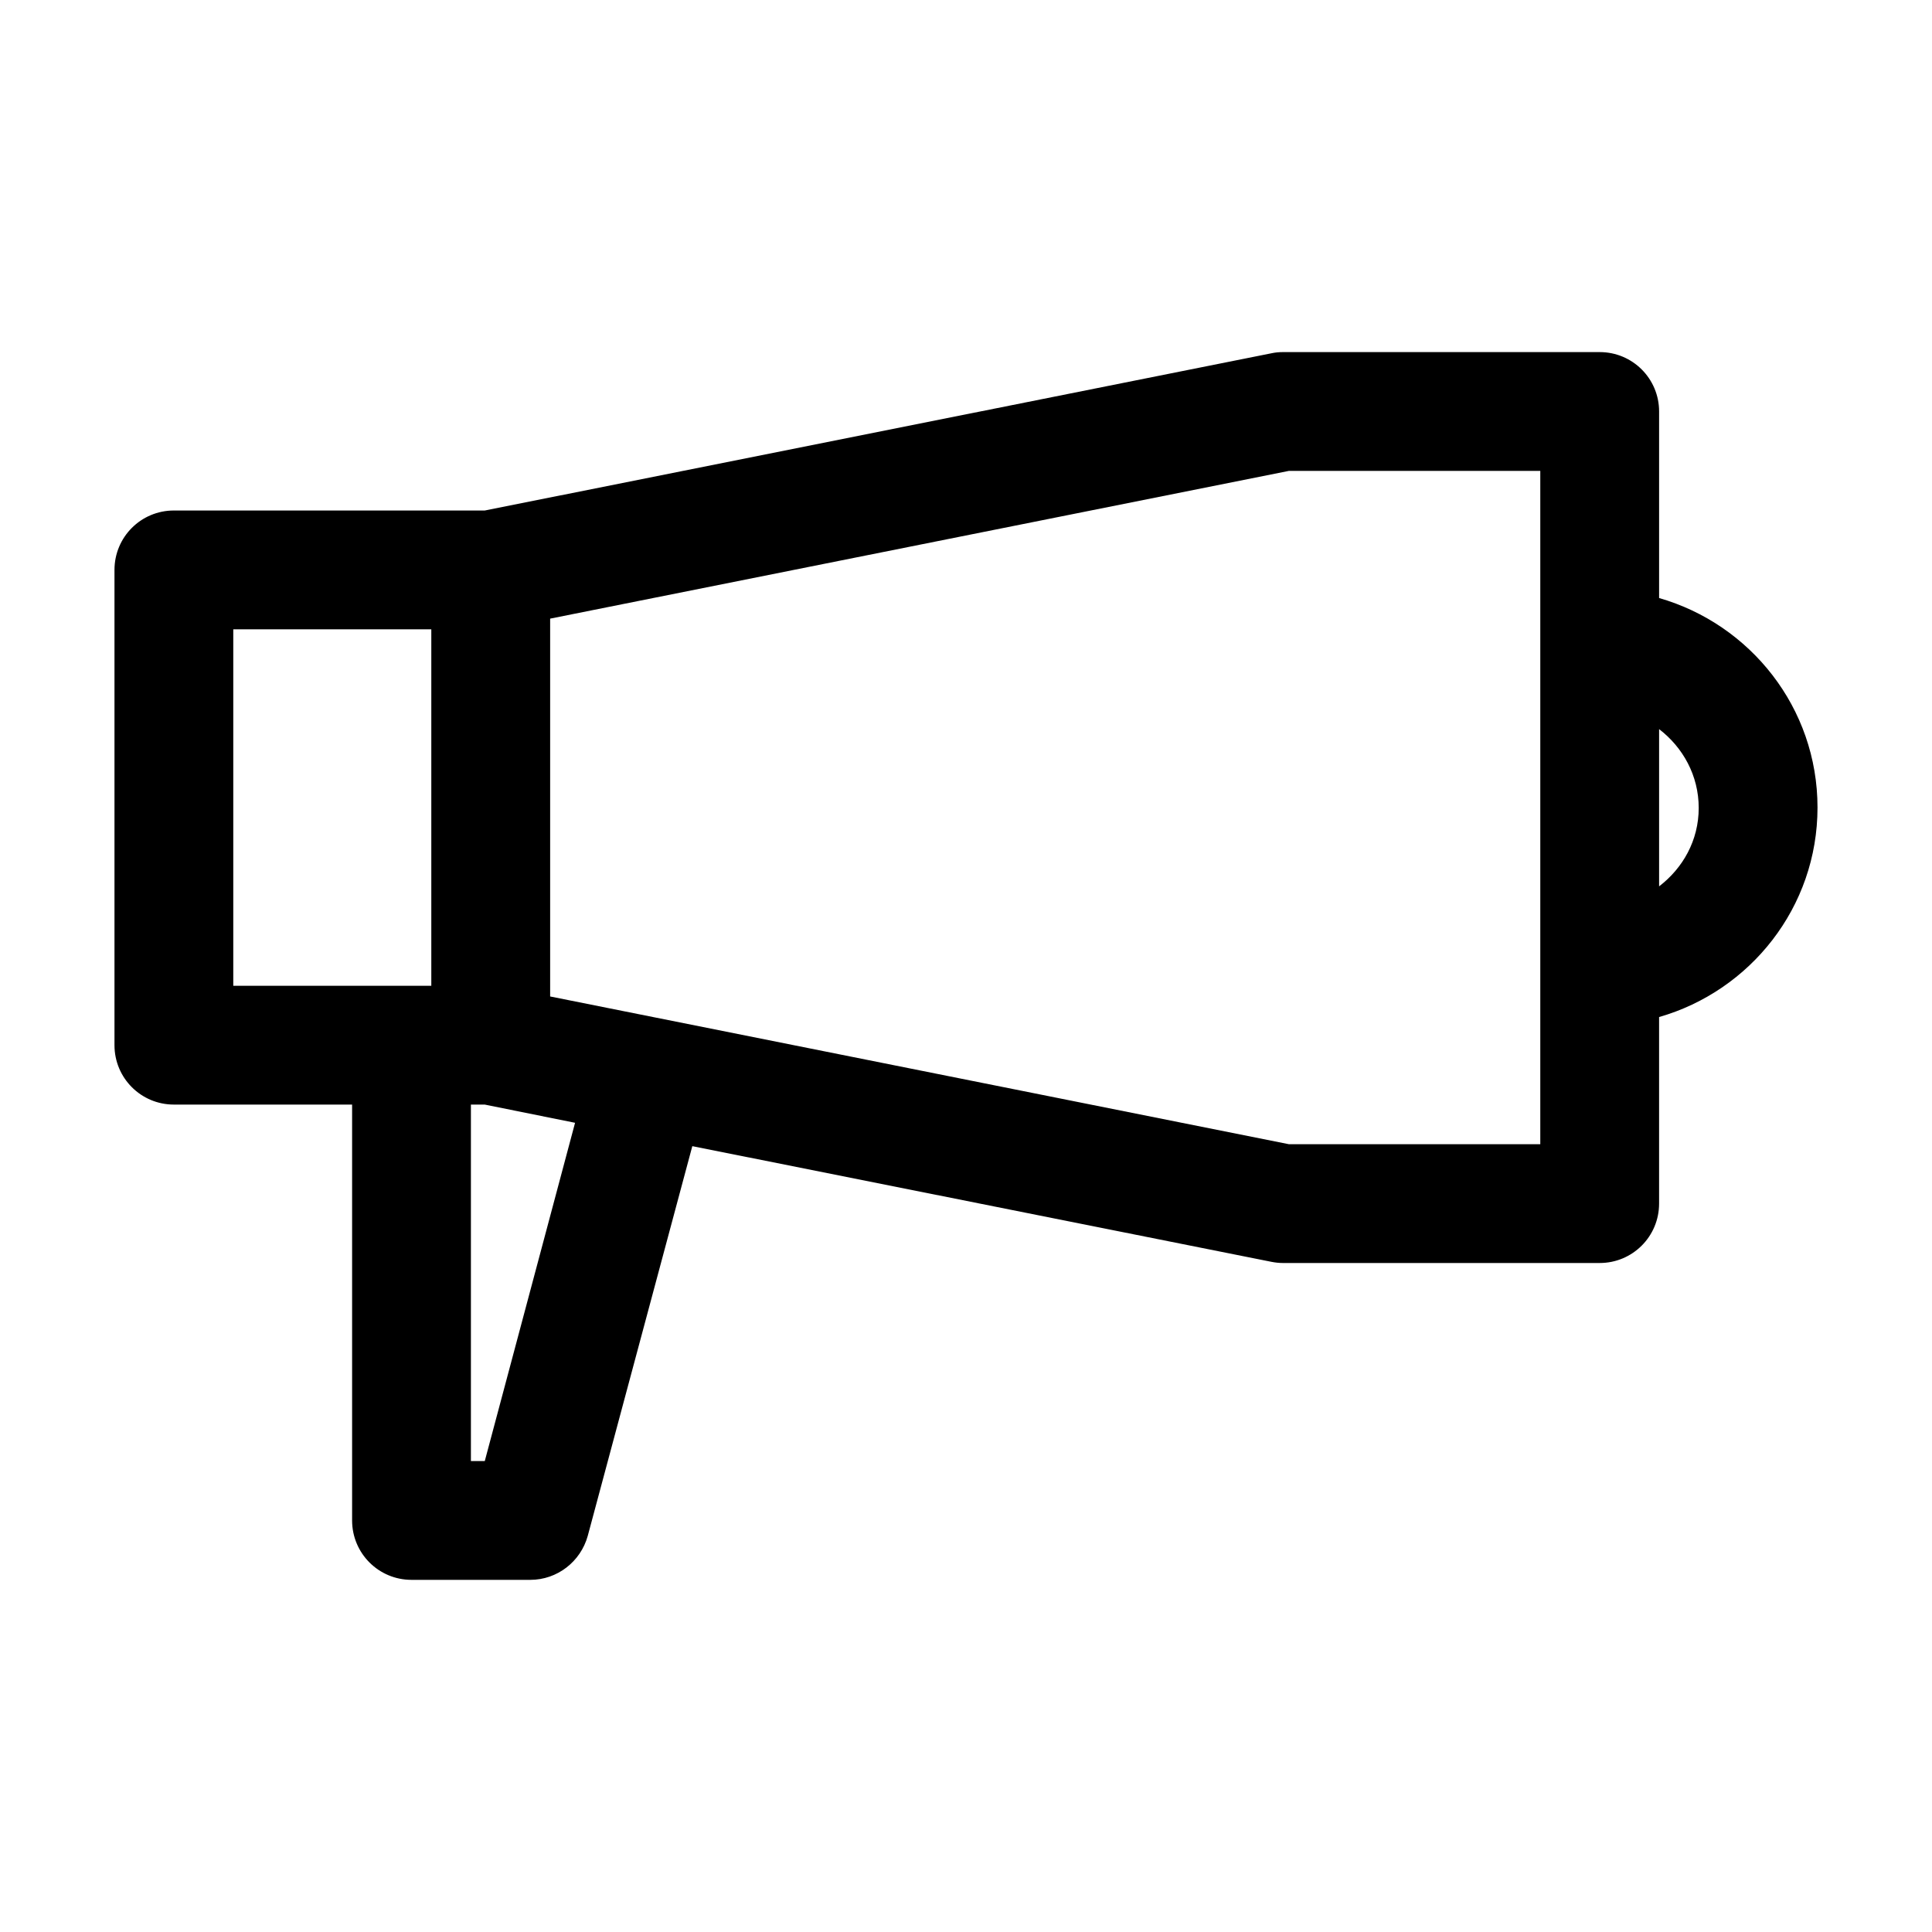
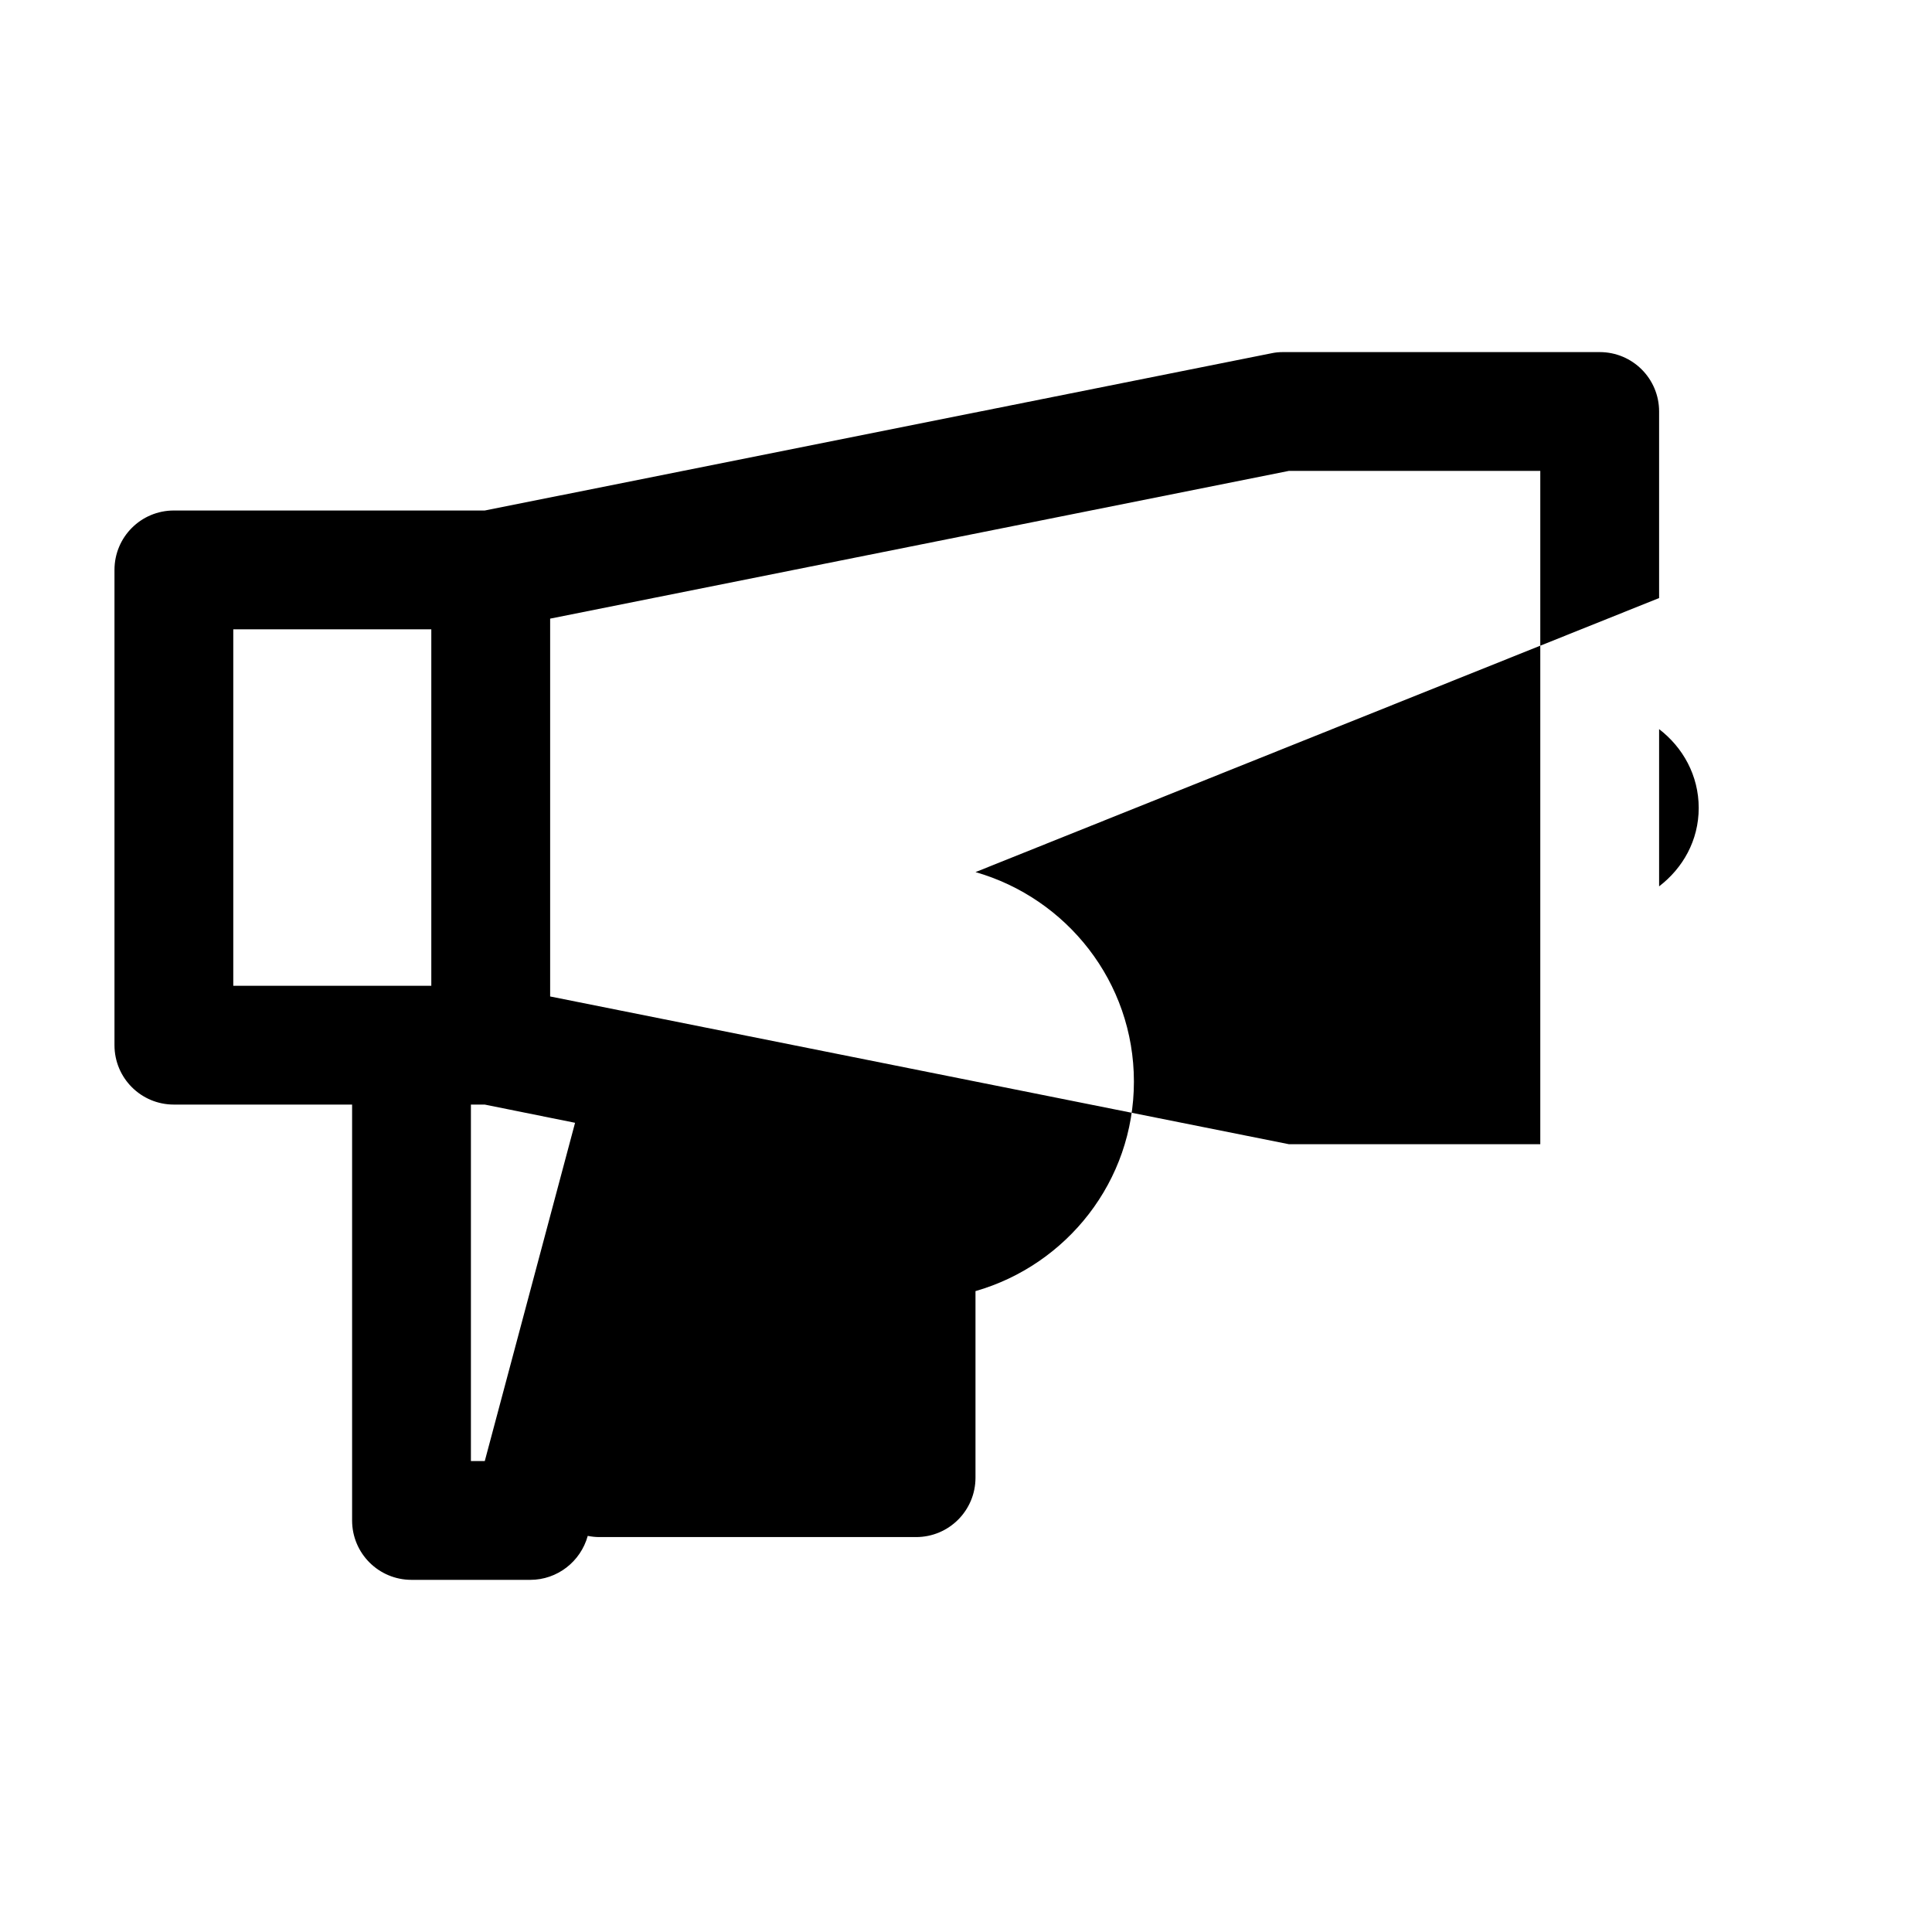
<svg xmlns="http://www.w3.org/2000/svg" fill="#000000" width="800px" height="800px" version="1.1" viewBox="144 144 512 512">
-   <path d="m583.68 302.49v-49.438c0-8.711-7.031-15.742-15.742-15.742h-83.969c-1.051 0-2.098 0.105-3.043 0.316l-208.45 41.664h-82.395c-8.711 0-15.742 7.031-15.742 15.742v125.95c0 8.711 7.031 15.742 15.742 15.742h47.23v110.21c0 8.711 7.031 15.742 15.742 15.742h31.488c7.137 0 13.328-4.828 15.219-11.652l27.711-103.28 153.45 30.648c1.051 0.211 2.098 0.316 3.043 0.316h83.969c8.711 0 15.742-7.031 15.742-15.742v-49.438c24.141-6.926 41.984-29.074 41.984-55.523 0.004-26.449-17.84-48.594-41.98-55.52zm-325.38 102.75h-52.48v-94.465h52.48zm14.172 125.95h-3.676v-94.465h3.672l23.93 4.828zm279.72-83.969h-66.648l-195.75-39.148v-100.13l195.75-39.148h66.648zm31.488-68.328v-41.668c6.297 4.828 10.496 12.281 10.496 20.887 0 8.605-4.199 15.953-10.496 20.781z" />
+   <path d="m583.68 302.49v-49.438c0-8.711-7.031-15.742-15.742-15.742h-83.969c-1.051 0-2.098 0.105-3.043 0.316l-208.45 41.664h-82.395c-8.711 0-15.742 7.031-15.742 15.742v125.95c0 8.711 7.031 15.742 15.742 15.742h47.23v110.21c0 8.711 7.031 15.742 15.742 15.742h31.488c7.137 0 13.328-4.828 15.219-11.652c1.051 0.211 2.098 0.316 3.043 0.316h83.969c8.711 0 15.742-7.031 15.742-15.742v-49.438c24.141-6.926 41.984-29.074 41.984-55.523 0.004-26.449-17.84-48.594-41.98-55.52zm-325.38 102.75h-52.48v-94.465h52.48zm14.172 125.95h-3.676v-94.465h3.672l23.93 4.828zm279.72-83.969h-66.648l-195.75-39.148v-100.13l195.75-39.148h66.648zm31.488-68.328v-41.668c6.297 4.828 10.496 12.281 10.496 20.887 0 8.605-4.199 15.953-10.496 20.781z" />
</svg>